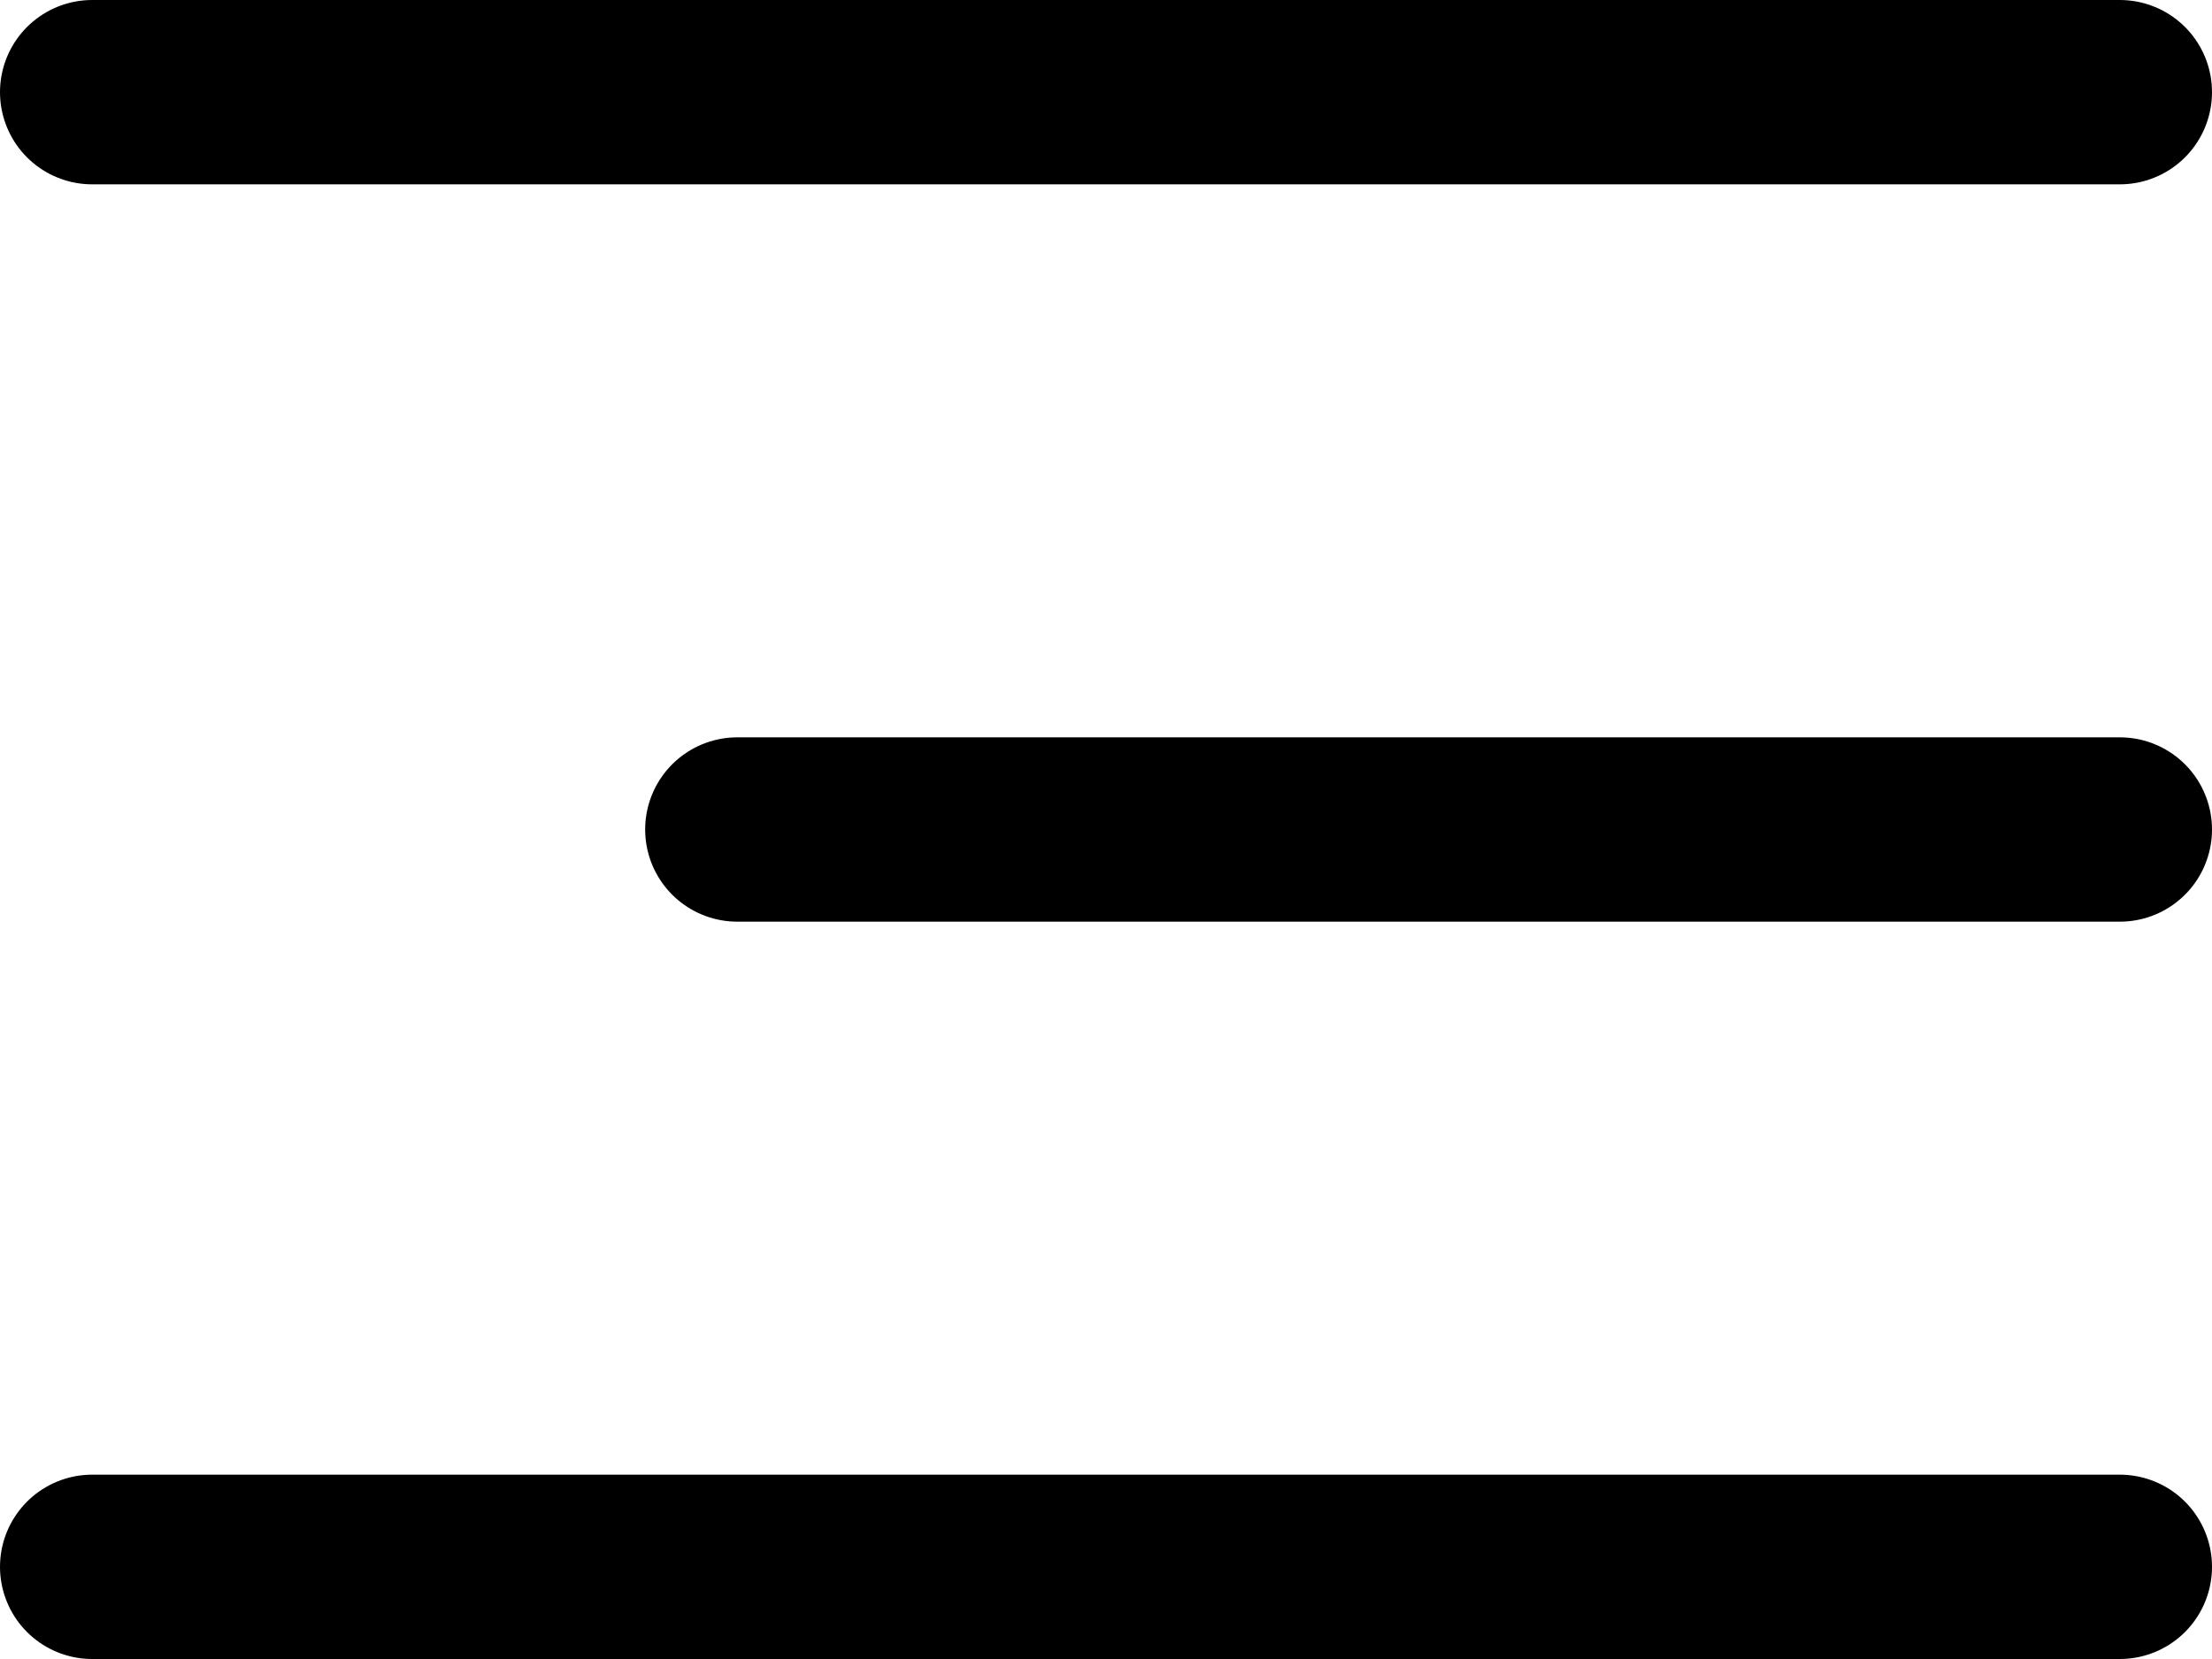
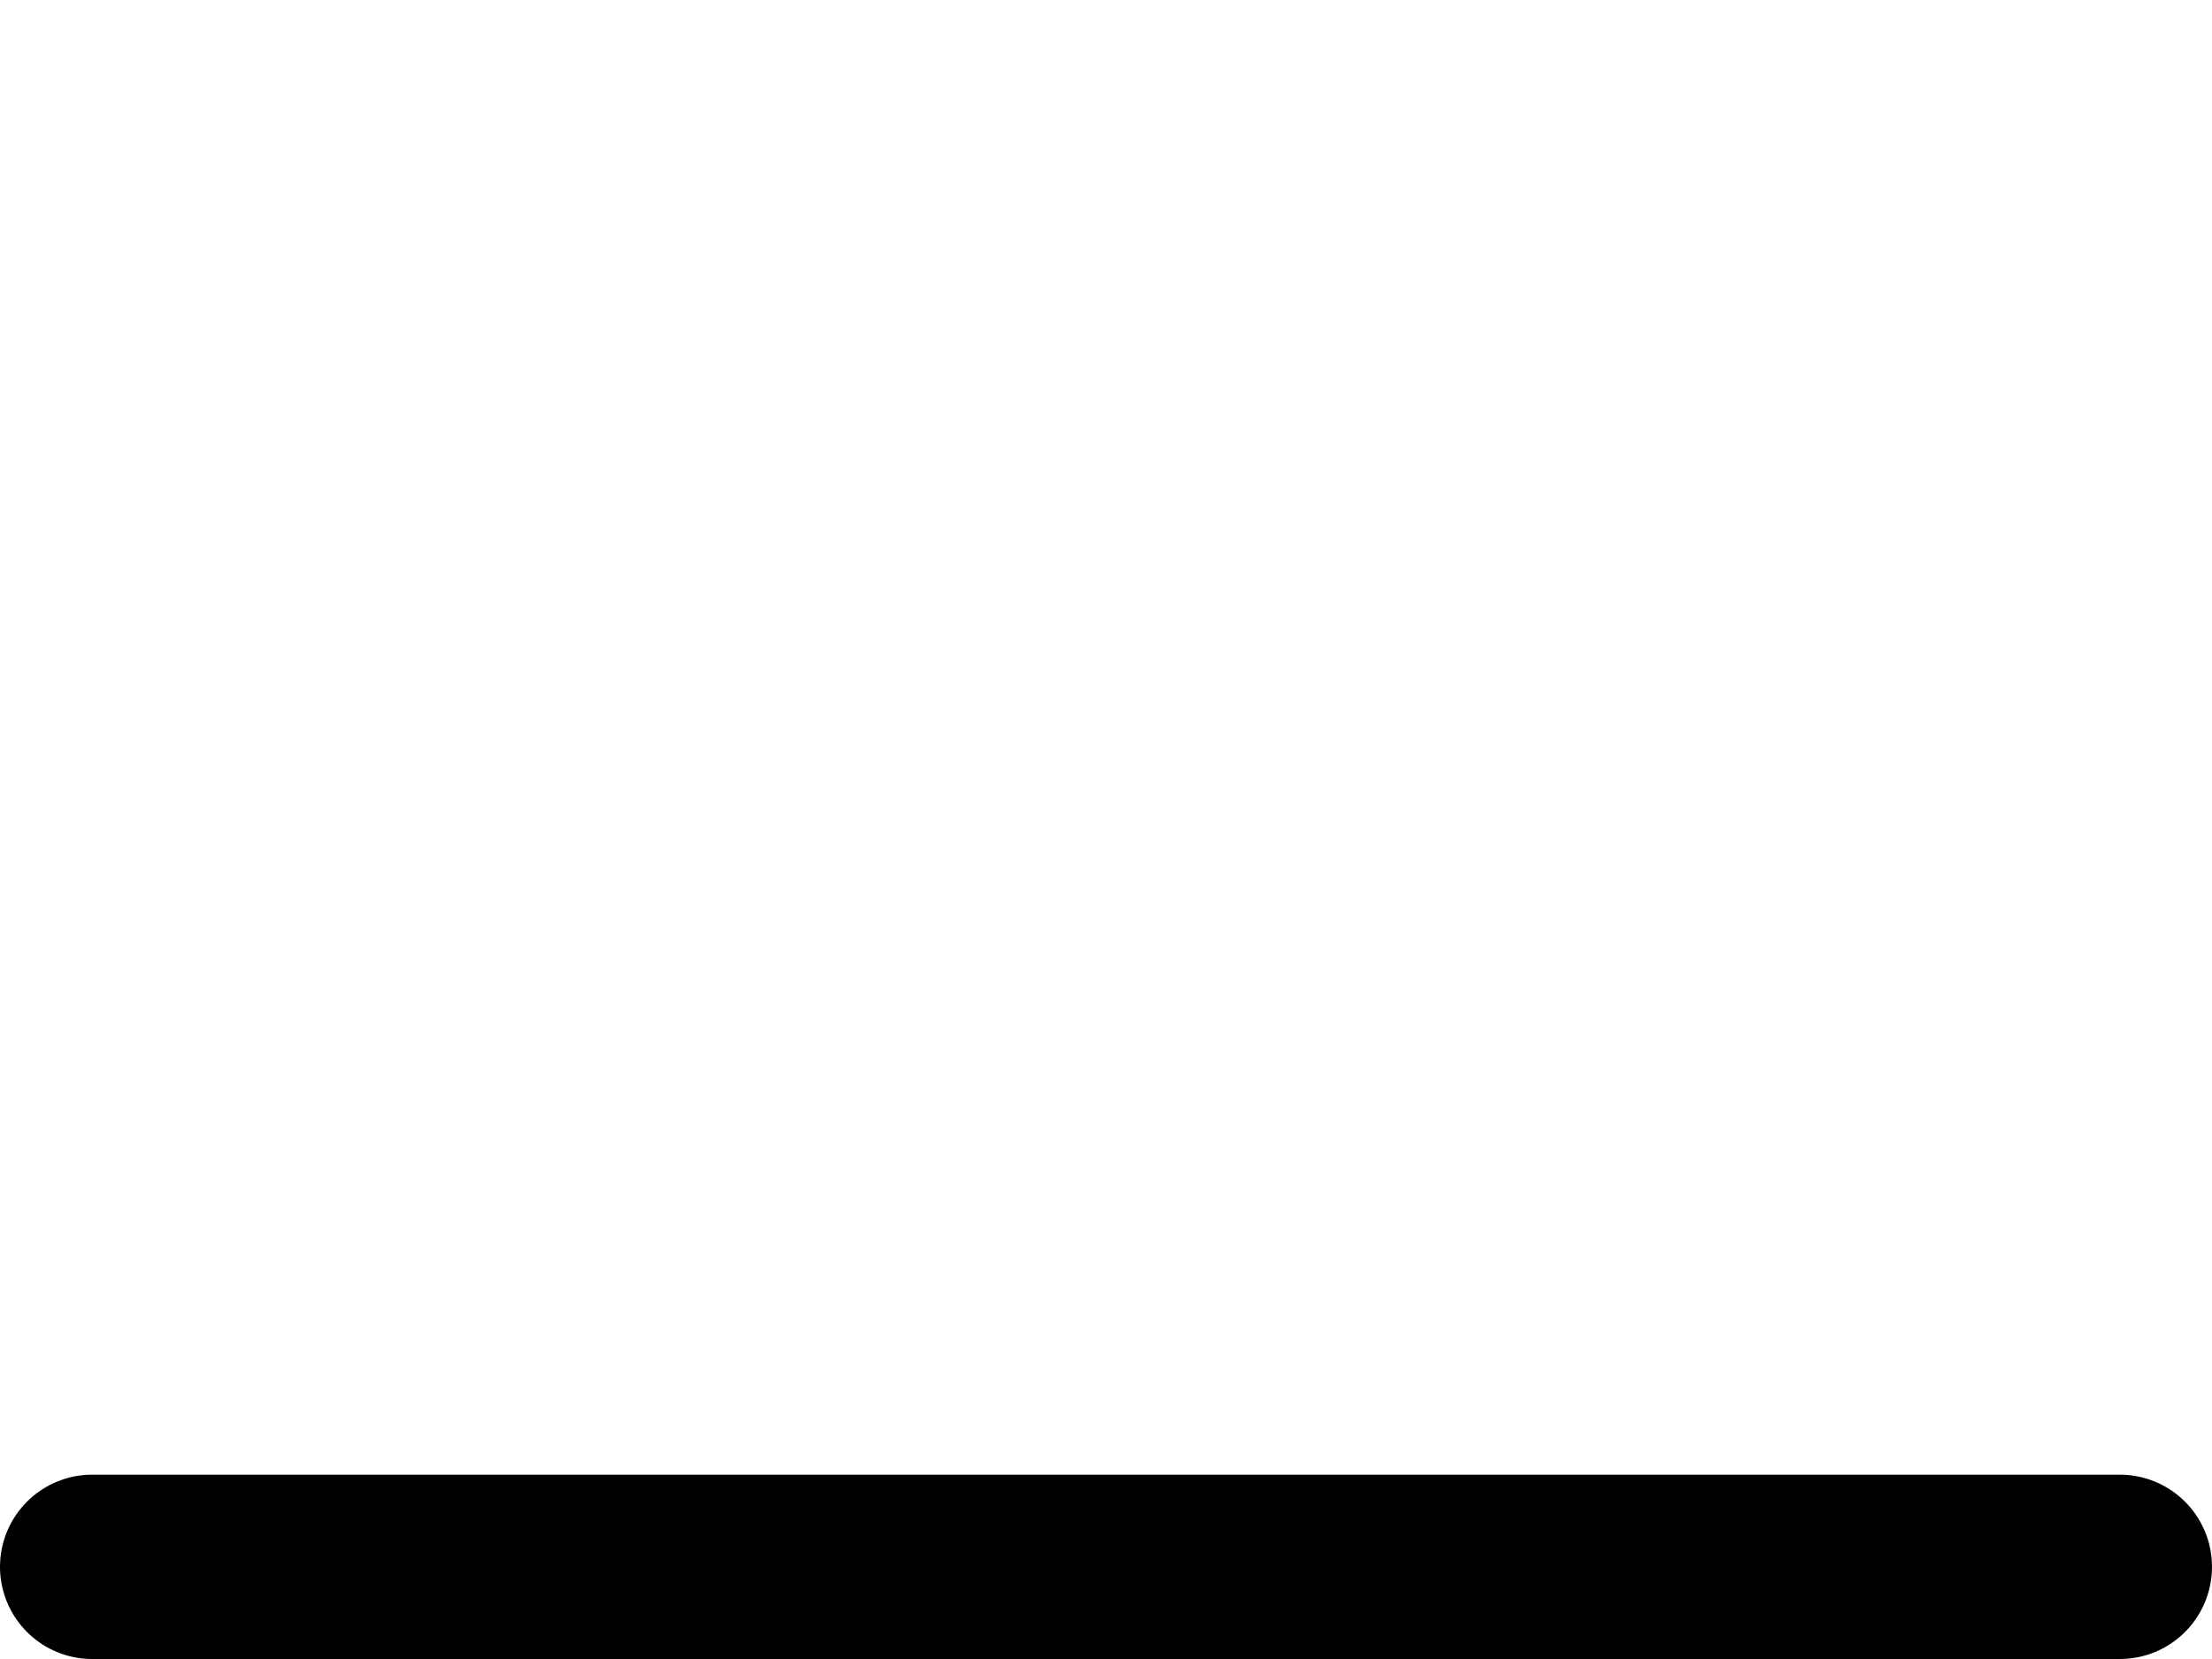
<svg xmlns="http://www.w3.org/2000/svg" width="24" height="18" viewBox="0 0 24 18" fill="none">
-   <path d="M8 9L23 9" stroke="black" stroke-width="2" stroke-linecap="round" stroke-linejoin="round" />
-   <path d="M1 1L23 1" stroke="black" stroke-width="2" stroke-linecap="round" stroke-linejoin="round" />
  <path d="M1 17L23 17" stroke="black" stroke-width="2" stroke-linecap="round" stroke-linejoin="round" />
</svg>